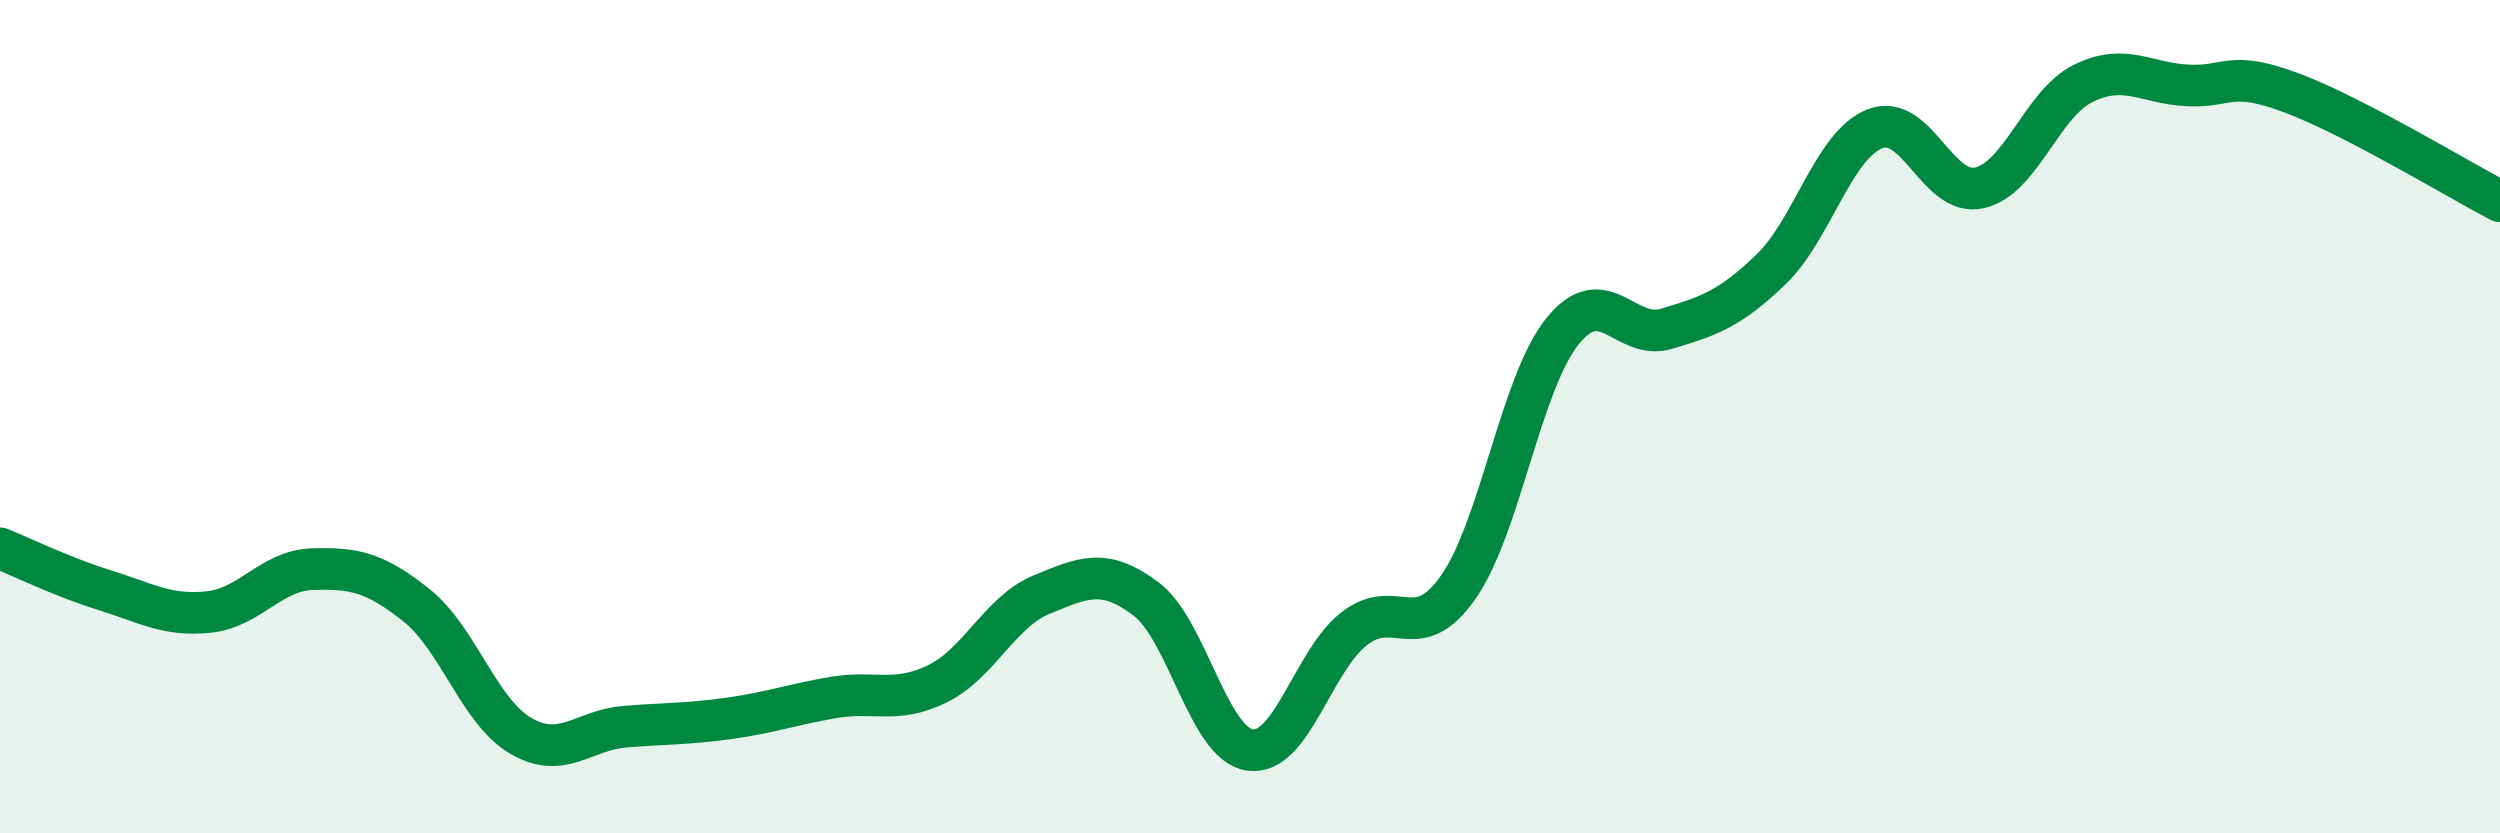
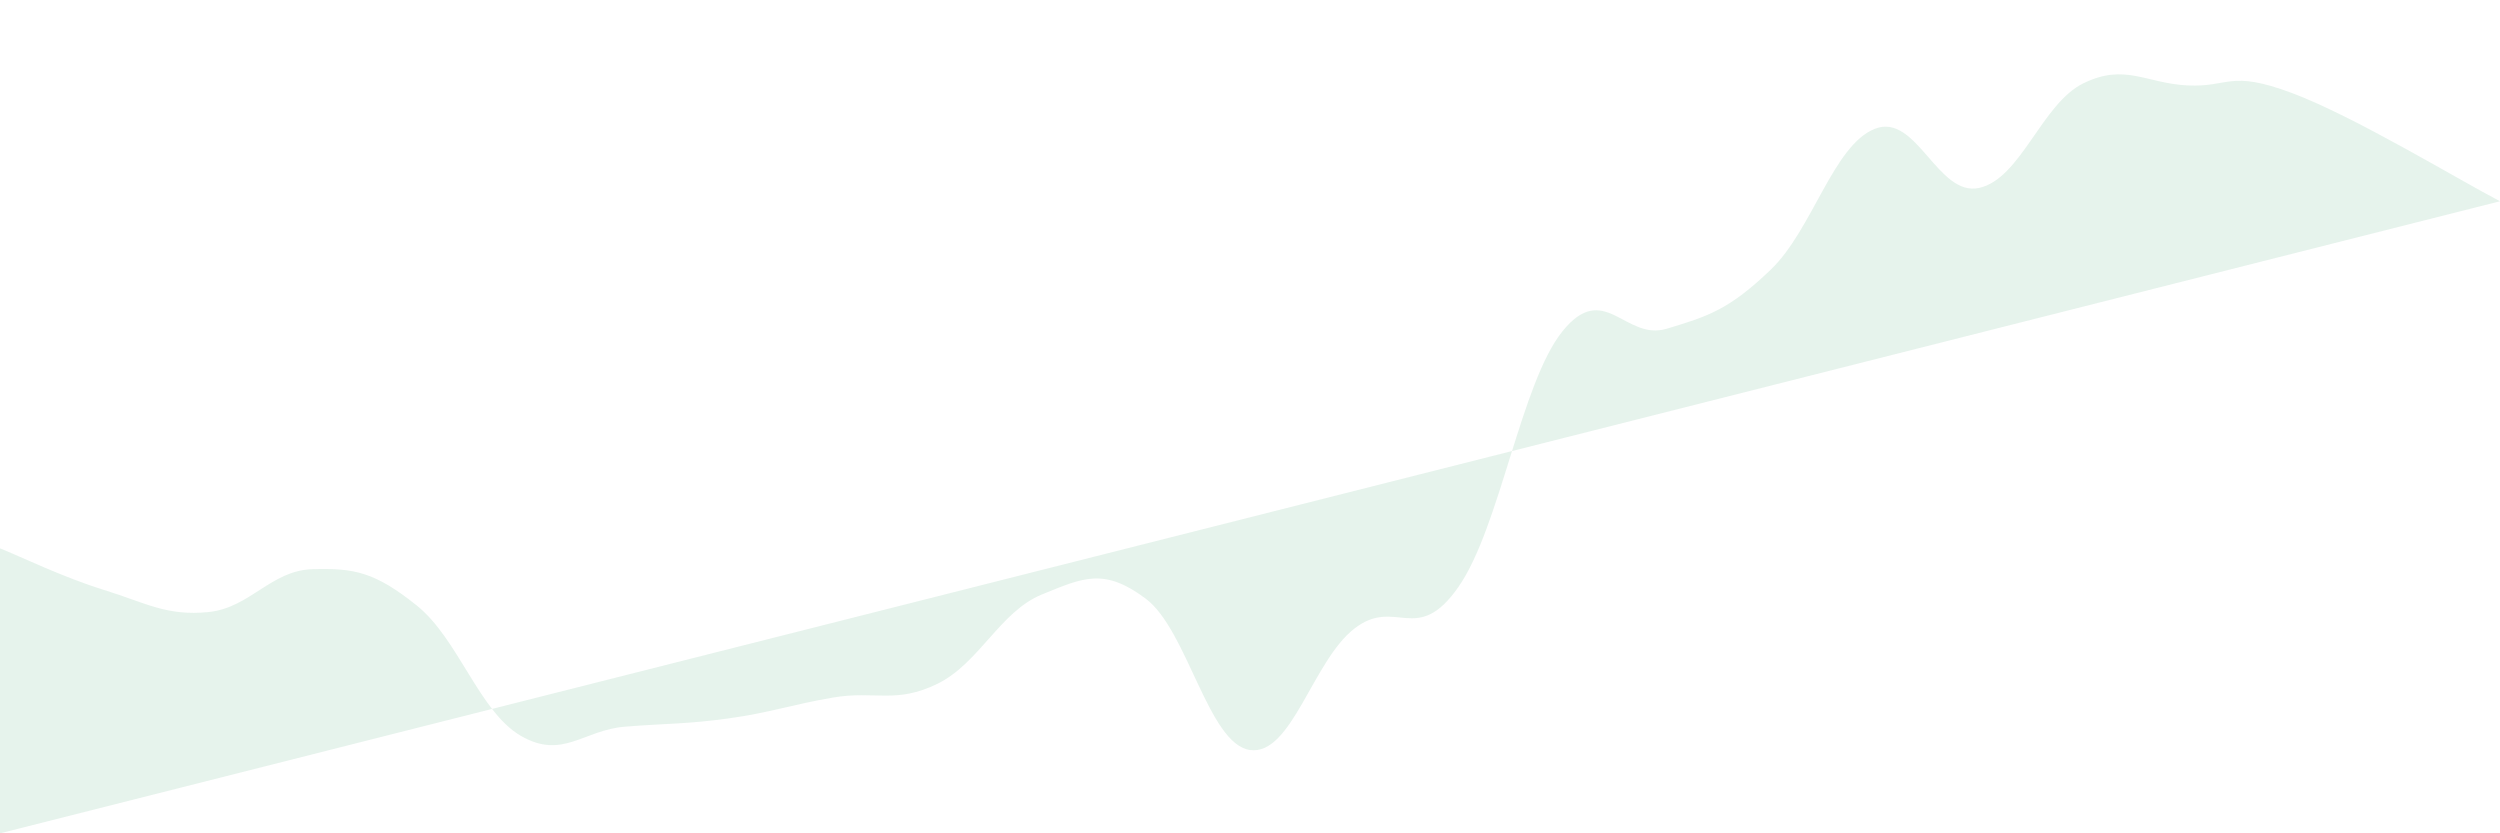
<svg xmlns="http://www.w3.org/2000/svg" width="60" height="20" viewBox="0 0 60 20">
-   <path d="M 0,13.16 C 0.5,13.36 1.5,13.85 2.5,14.16 C 3.5,14.47 4,14.79 5,14.69 C 6,14.59 6.5,13.69 7.5,13.66 C 8.5,13.63 9,13.73 10,14.53 C 11,15.33 11.5,17.08 12.5,17.66 C 13.5,18.24 14,17.52 15,17.44 C 16,17.36 16.5,17.38 17.5,17.24 C 18.5,17.1 19,16.91 20,16.74 C 21,16.57 21.5,16.9 22.5,16.41 C 23.5,15.92 24,14.68 25,14.27 C 26,13.86 26.5,13.62 27.5,14.37 C 28.5,15.12 29,17.86 30,18 C 31,18.14 31.5,15.87 32.5,15.09 C 33.5,14.31 34,15.52 35,14.09 C 36,12.66 36.5,9.19 37.5,7.95 C 38.5,6.71 39,8.19 40,7.89 C 41,7.59 41.5,7.43 42.5,6.47 C 43.5,5.51 44,3.48 45,3.09 C 46,2.7 46.5,4.73 47.5,4.51 C 48.5,4.29 49,2.49 50,2 C 51,1.51 51.5,2 52.5,2.05 C 53.5,2.1 53.5,1.67 55,2.23 C 56.5,2.79 59,4.31 60,4.83L60 20L0 20Z" fill="#008740" opacity="0.1" stroke-linecap="round" stroke-linejoin="round" />
-   <path d="M 0,13.16 C 0.5,13.36 1.5,13.85 2.5,14.16 C 3.5,14.47 4,14.79 5,14.69 C 6,14.59 6.5,13.69 7.5,13.66 C 8.5,13.63 9,13.73 10,14.53 C 11,15.33 11.5,17.08 12.5,17.66 C 13.5,18.24 14,17.52 15,17.44 C 16,17.36 16.5,17.38 17.5,17.24 C 18.5,17.1 19,16.91 20,16.74 C 21,16.57 21.5,16.9 22.5,16.41 C 23.5,15.92 24,14.68 25,14.27 C 26,13.86 26.5,13.62 27.5,14.37 C 28.5,15.12 29,17.86 30,18 C 31,18.14 31.5,15.87 32.5,15.09 C 33.5,14.31 34,15.52 35,14.09 C 36,12.66 36.5,9.19 37.5,7.95 C 38.5,6.71 39,8.19 40,7.89 C 41,7.59 41.5,7.43 42.5,6.47 C 43.5,5.51 44,3.48 45,3.09 C 46,2.7 46.5,4.73 47.5,4.51 C 48.5,4.29 49,2.49 50,2 C 51,1.51 51.5,2 52.5,2.05 C 53.5,2.1 53.5,1.67 55,2.23 C 56.5,2.79 59,4.31 60,4.83" stroke="#008740" stroke-width="1" fill="none" stroke-linecap="round" stroke-linejoin="round" />
+   <path d="M 0,13.16 C 0.5,13.36 1.5,13.85 2.5,14.16 C 3.5,14.47 4,14.79 5,14.69 C 6,14.59 6.5,13.69 7.5,13.66 C 8.5,13.63 9,13.73 10,14.53 C 11,15.33 11.5,17.08 12.5,17.66 C 13.5,18.24 14,17.52 15,17.44 C 16,17.36 16.5,17.38 17.5,17.24 C 18.5,17.1 19,16.91 20,16.74 C 21,16.57 21.5,16.9 22.5,16.41 C 23.5,15.92 24,14.68 25,14.27 C 26,13.86 26.5,13.62 27.5,14.37 C 28.5,15.12 29,17.86 30,18 C 31,18.14 31.5,15.87 32.5,15.09 C 33.5,14.31 34,15.52 35,14.09 C 36,12.66 36.5,9.19 37.5,7.95 C 38.5,6.71 39,8.19 40,7.89 C 41,7.59 41.5,7.43 42.5,6.47 C 43.5,5.51 44,3.48 45,3.09 C 46,2.7 46.5,4.73 47.5,4.51 C 48.5,4.29 49,2.49 50,2 C 51,1.51 51.5,2 52.5,2.05 C 53.5,2.1 53.5,1.67 55,2.23 C 56.5,2.79 59,4.31 60,4.83L0 20Z" fill="#008740" opacity="0.1" stroke-linecap="round" stroke-linejoin="round" />
</svg>